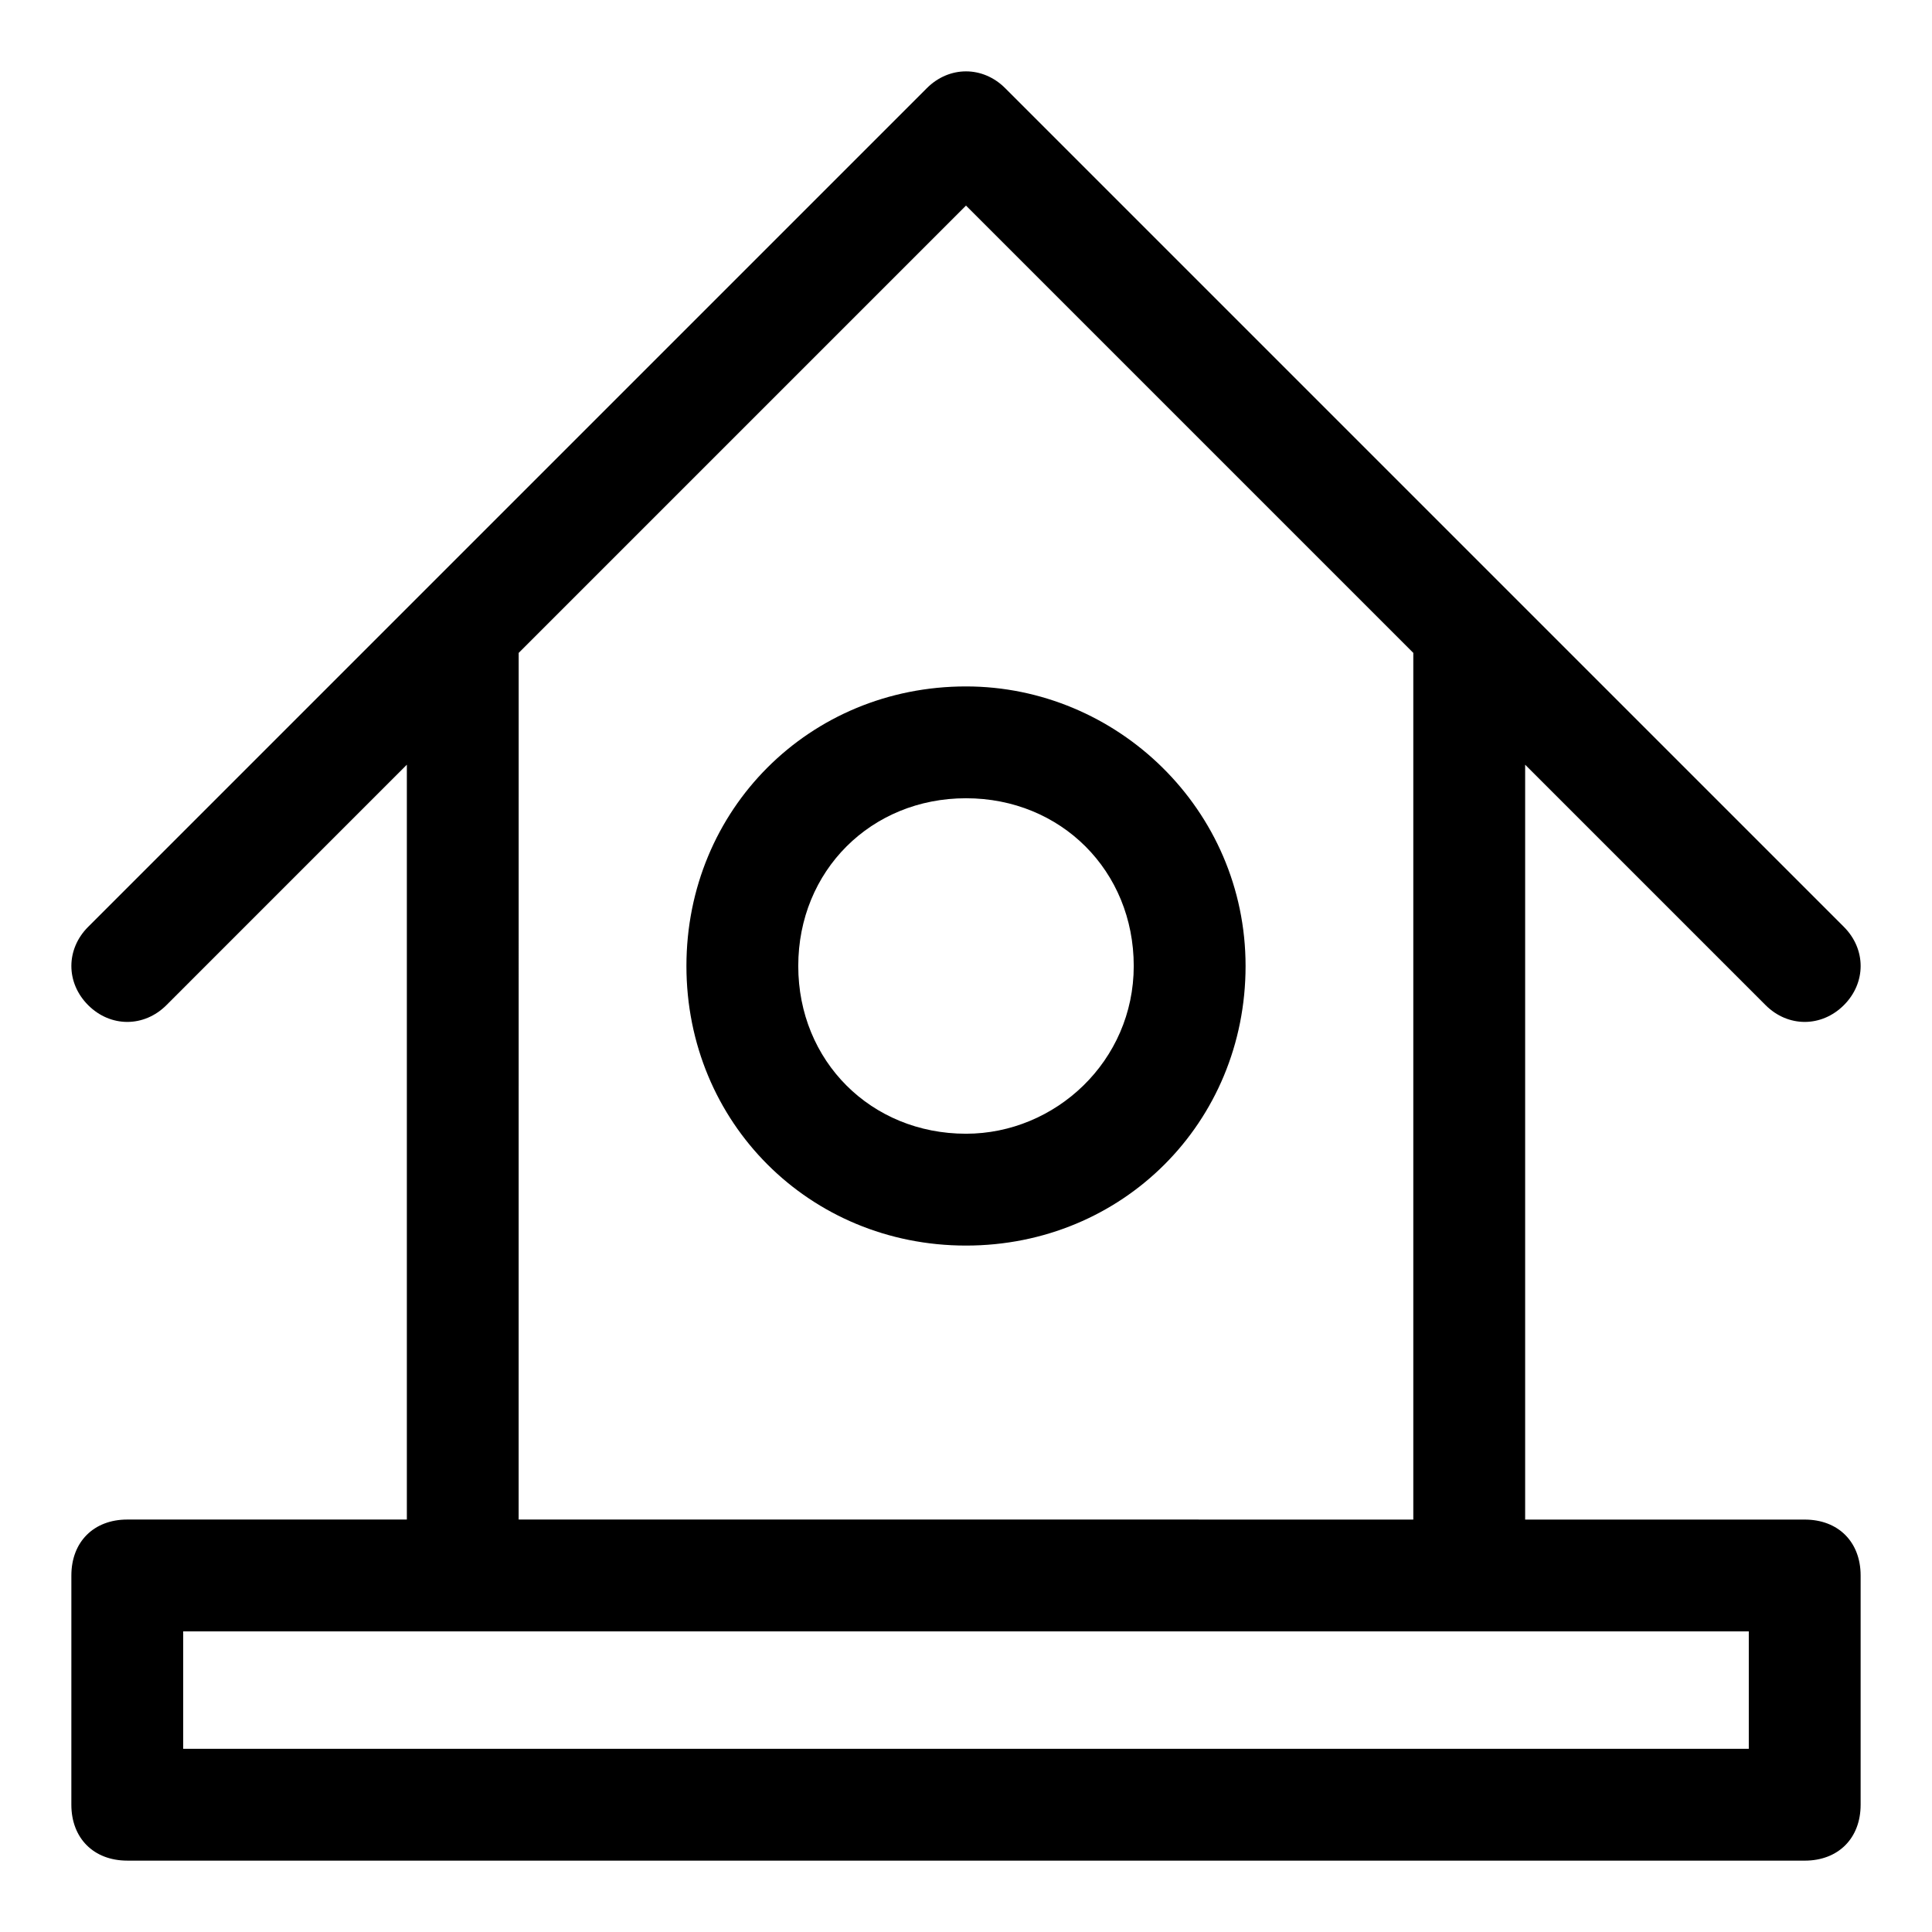
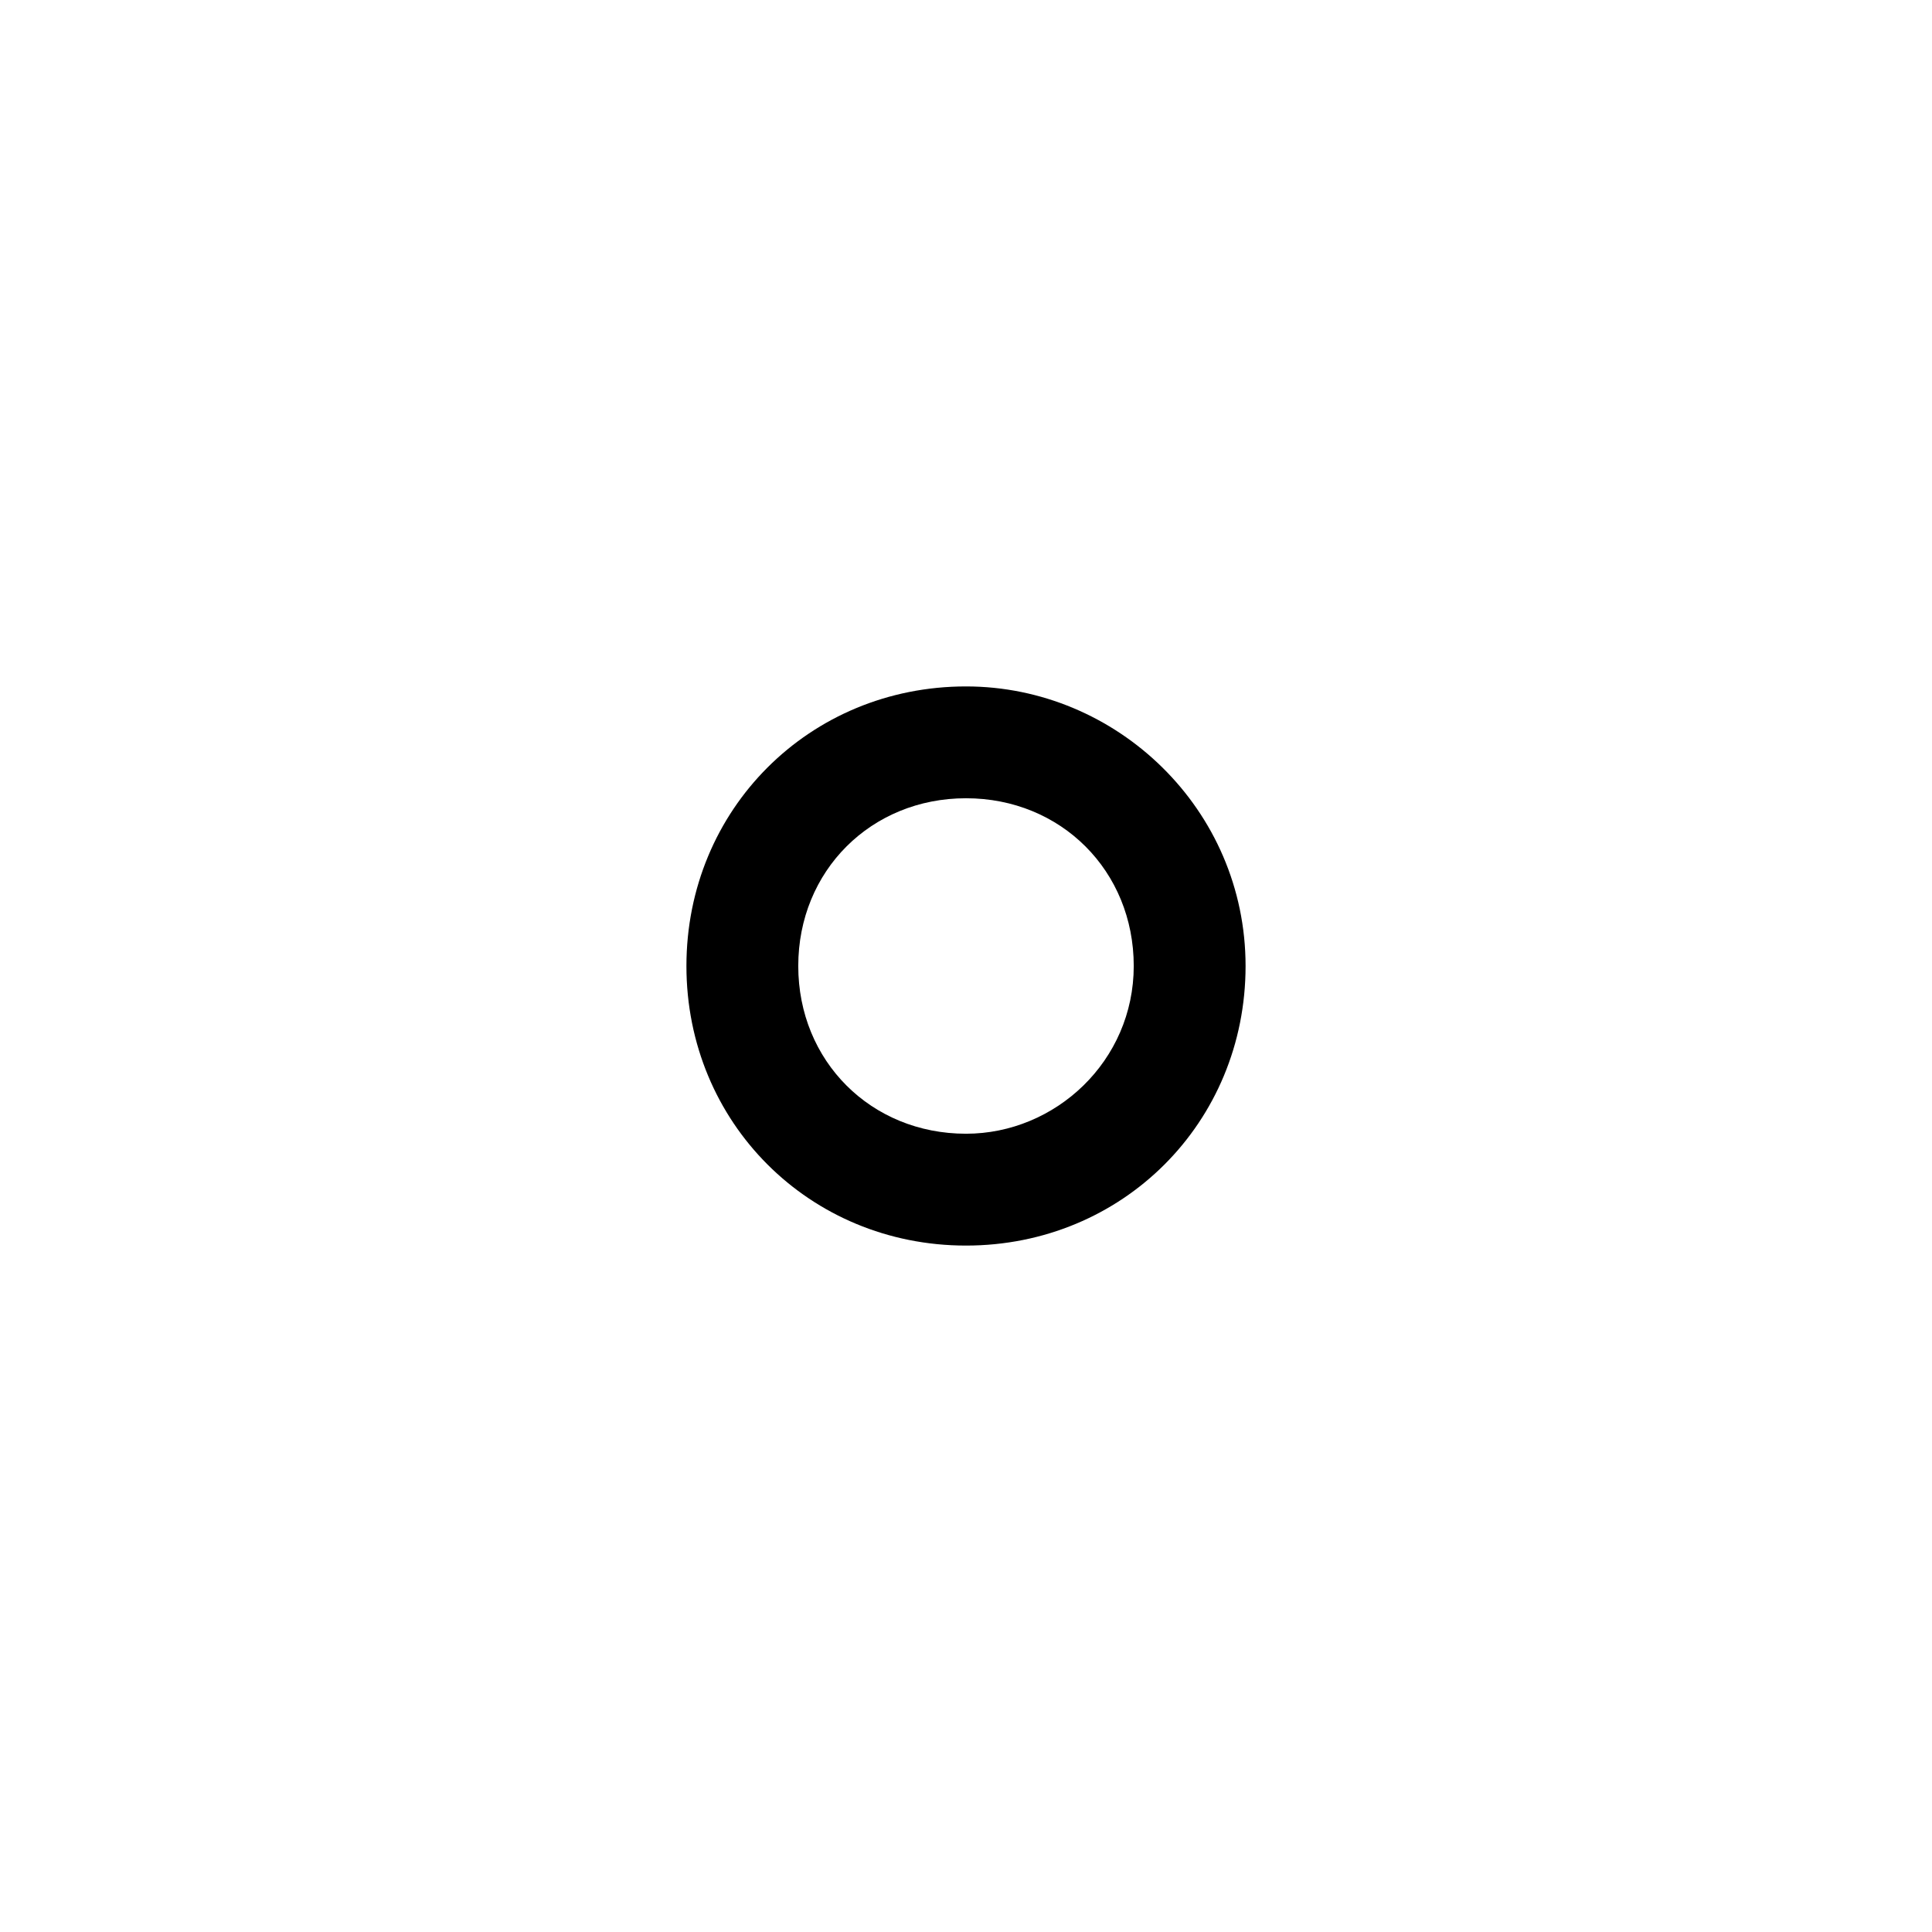
<svg xmlns="http://www.w3.org/2000/svg" fill="#000000" width="800px" height="800px" version="1.1" viewBox="144 144 512 512">
  <g>
-     <path d="m177.73 637.09h444.54c8.891 0 14.816-5.926 14.816-14.816v-60.754c0-8.891-5.926-14.816-14.816-14.816h-74.09v-200.05l63.719 63.719c5.926 5.926 14.816 5.926 20.746 0 5.926-5.926 5.926-14.816 0-20.746l-222.27-222.27c-5.926-5.926-14.816-5.926-20.746 0l-222.27 222.27c-5.926 5.926-5.926 14.816 0 20.746 5.926 5.926 14.816 5.926 20.746 0l63.715-63.719v200.04h-74.09c-8.891 0-14.816 5.926-14.816 14.816l-0.004 60.754c0 8.891 5.93 14.82 14.82 14.82zm103.73-320.07 118.54-118.54 118.54 118.54v229.68l-237.09-0.004zm-88.91 259.31h414.9v31.117h-414.9z" />
    <path d="m400 325.91c-41.488 0-74.09 32.598-74.09 74.09 0 41.488 32.598 74.09 74.09 74.09 41.488 0 74.09-32.598 74.09-74.09s-34.082-74.09-74.09-74.09zm0 118.54c-25.191 0-44.453-19.262-44.453-44.453s19.262-44.453 44.453-44.453 44.453 19.262 44.453 44.453c0 25.188-20.746 44.453-44.453 44.453z" />
  </g>
</svg>